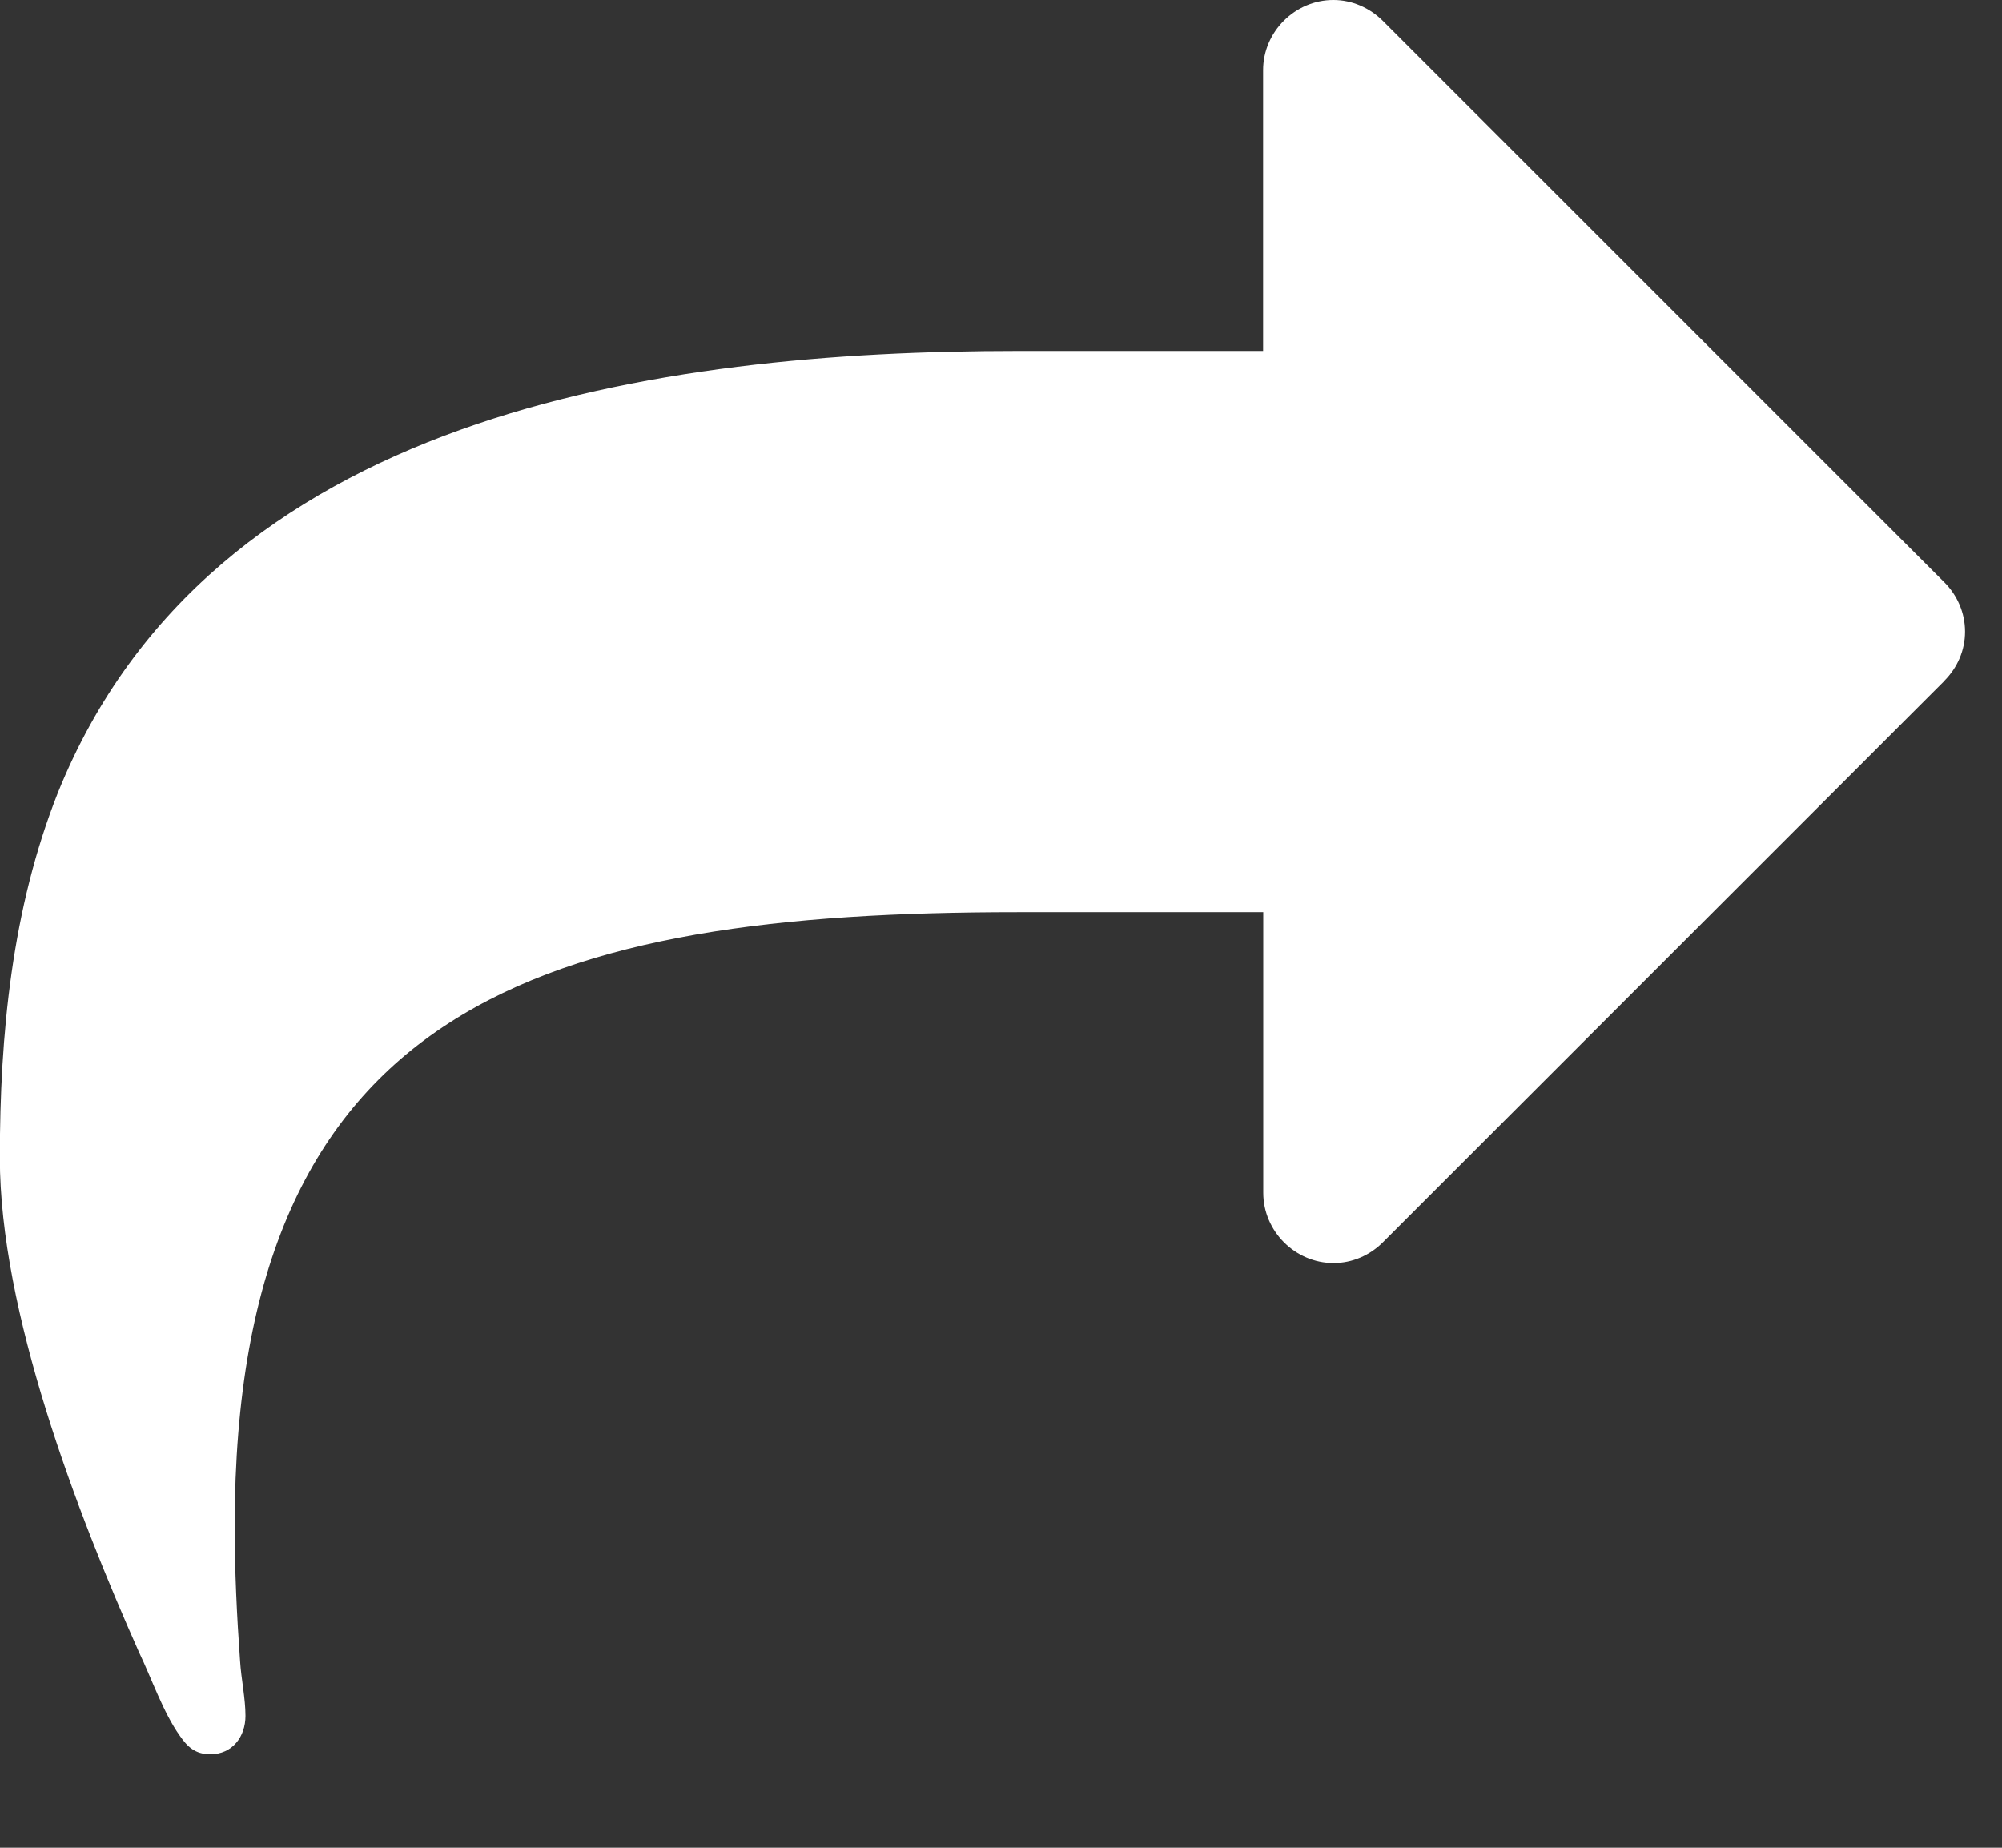
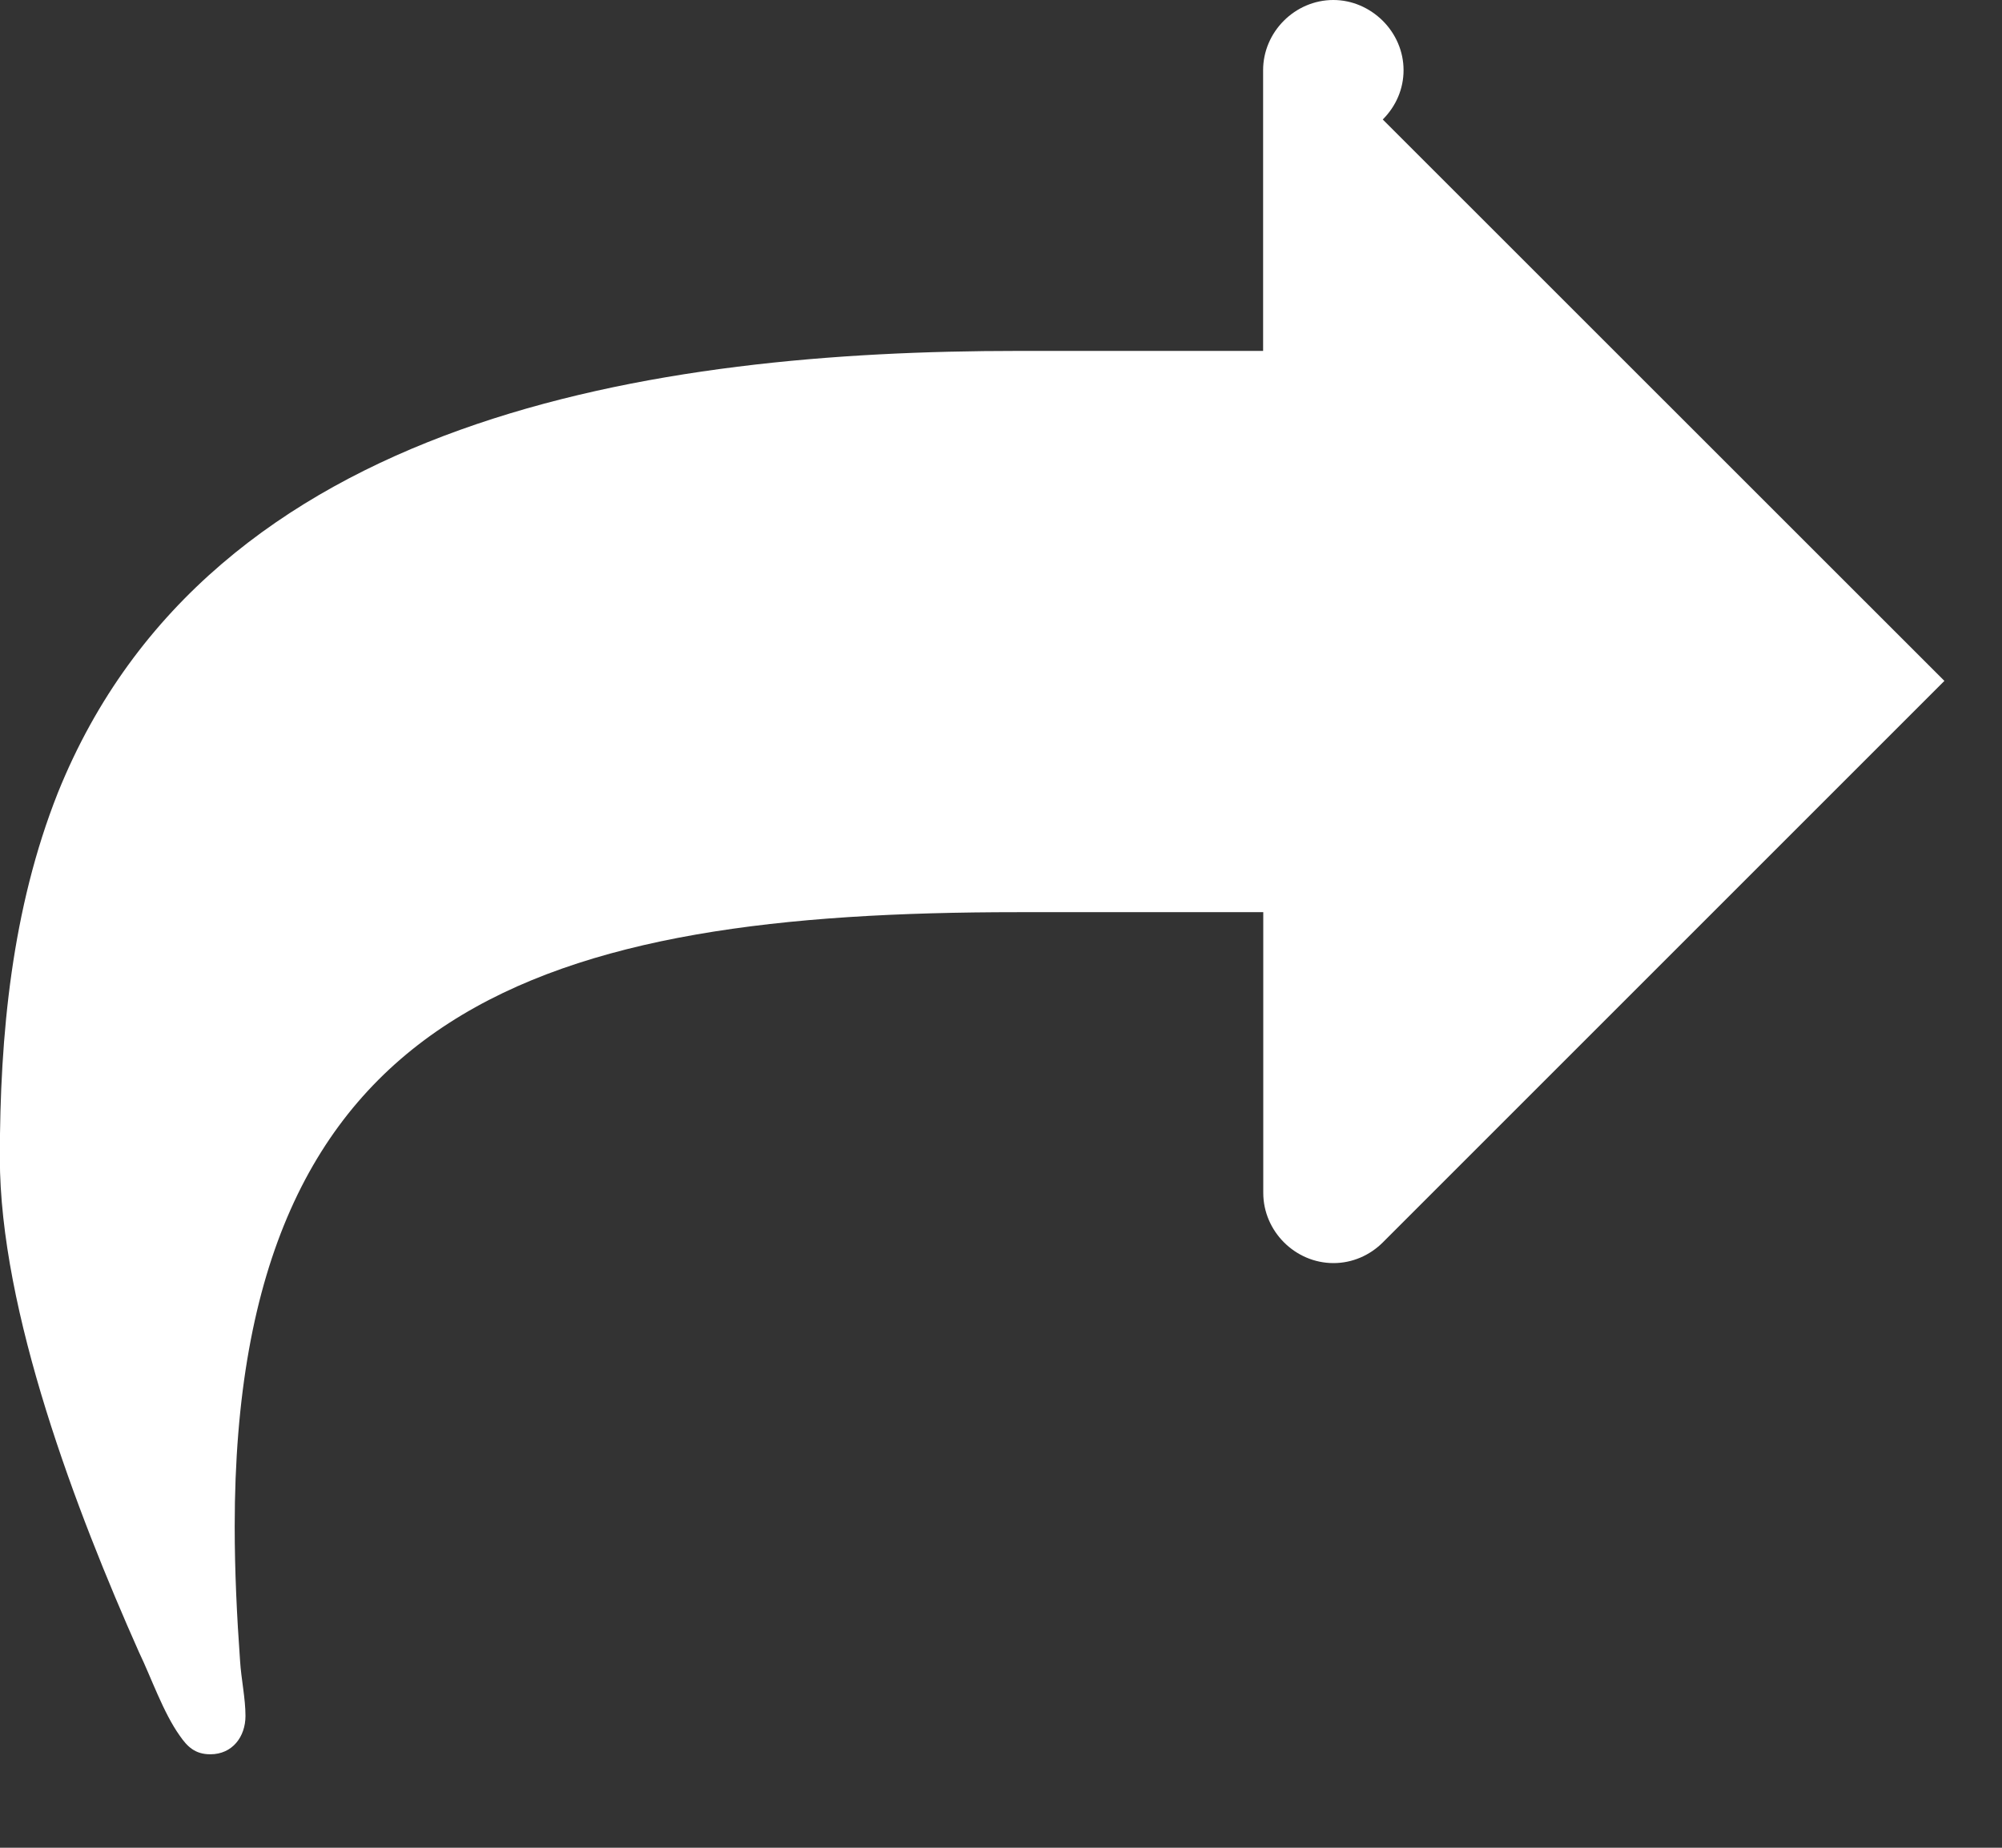
<svg xmlns="http://www.w3.org/2000/svg" height="12" viewBox="0 0 13 12" width="13">
  <rect x="0" y="0" width="13" height="12" fill="#333333" stroke="none" />
-   <path d="m12.626 8.422-3.646 3.646c-.085.085-.199.135-.321.135-.249 0-.456-.207-.456-.456v-1.823h-1.595c-3.069 0-5.084.591-5.084 3.988 0 .292.014.584.035.876.007.114.035.242.035.356 0 .135-.085.249-.228.249-.1 0-.15-.05-.199-.121-.107-.15-.185-.377-.264-.541-.406-.912-.904-2.215-.904-3.212 0-.798.078-1.617.377-2.371.99-2.457 3.895-2.869 6.231-2.869h1.595v-1.823c0-.249.207-.456.456-.456.121 0 .235.05.321.135l3.646 3.646c.085.085.135.199.135.321 0.0.121-.049.234-.135.32z" fill="#fff" transform="translate(0 -4)" />
+   <path d="m12.626 8.422-3.646 3.646c-.085.085-.199.135-.321.135-.249 0-.456-.207-.456-.456v-1.823h-1.595c-3.069 0-5.084.591-5.084 3.988 0 .292.014.584.035.876.007.114.035.242.035.356 0 .135-.085.249-.228.249-.1 0-.15-.05-.199-.121-.107-.15-.185-.377-.264-.541-.406-.912-.904-2.215-.904-3.212 0-.798.078-1.617.377-2.371.99-2.457 3.895-2.869 6.231-2.869h1.595v-1.823c0-.249.207-.456.456-.456.121 0 .235.05.321.135c.085.085.135.199.135.321 0.0.121-.049.234-.135.32z" fill="#fff" transform="translate(0 -4)" />
</svg>